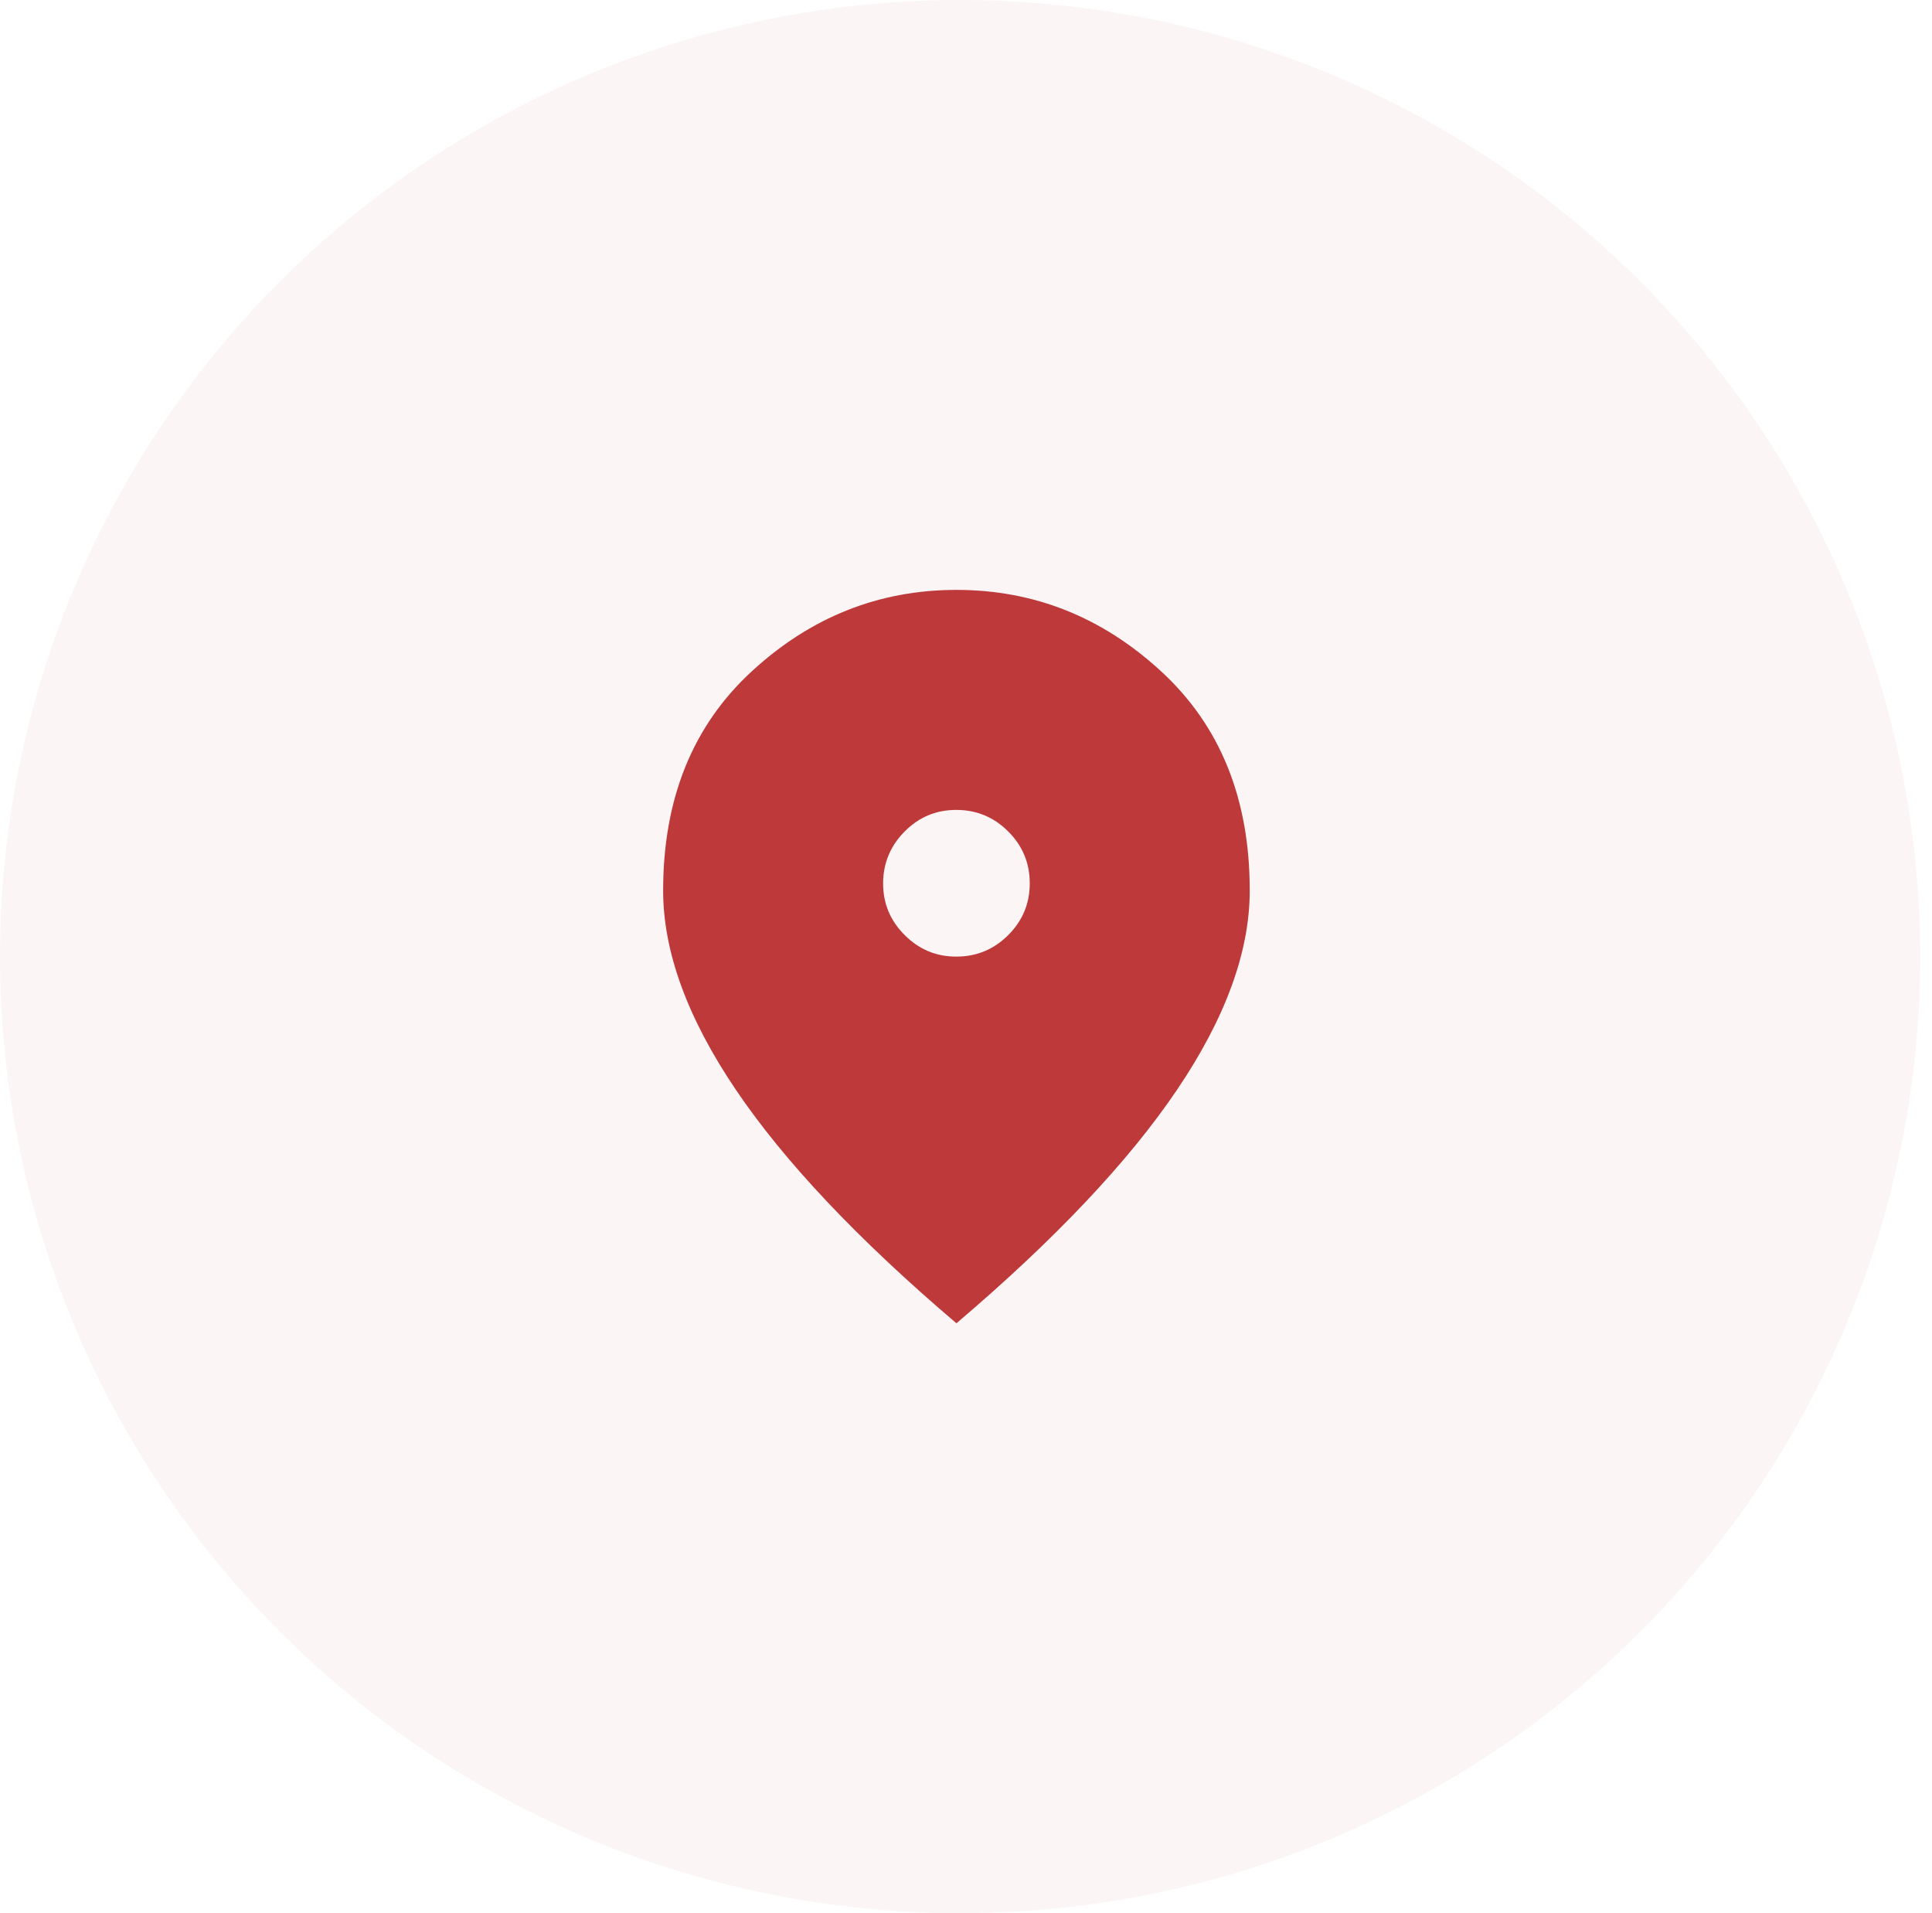
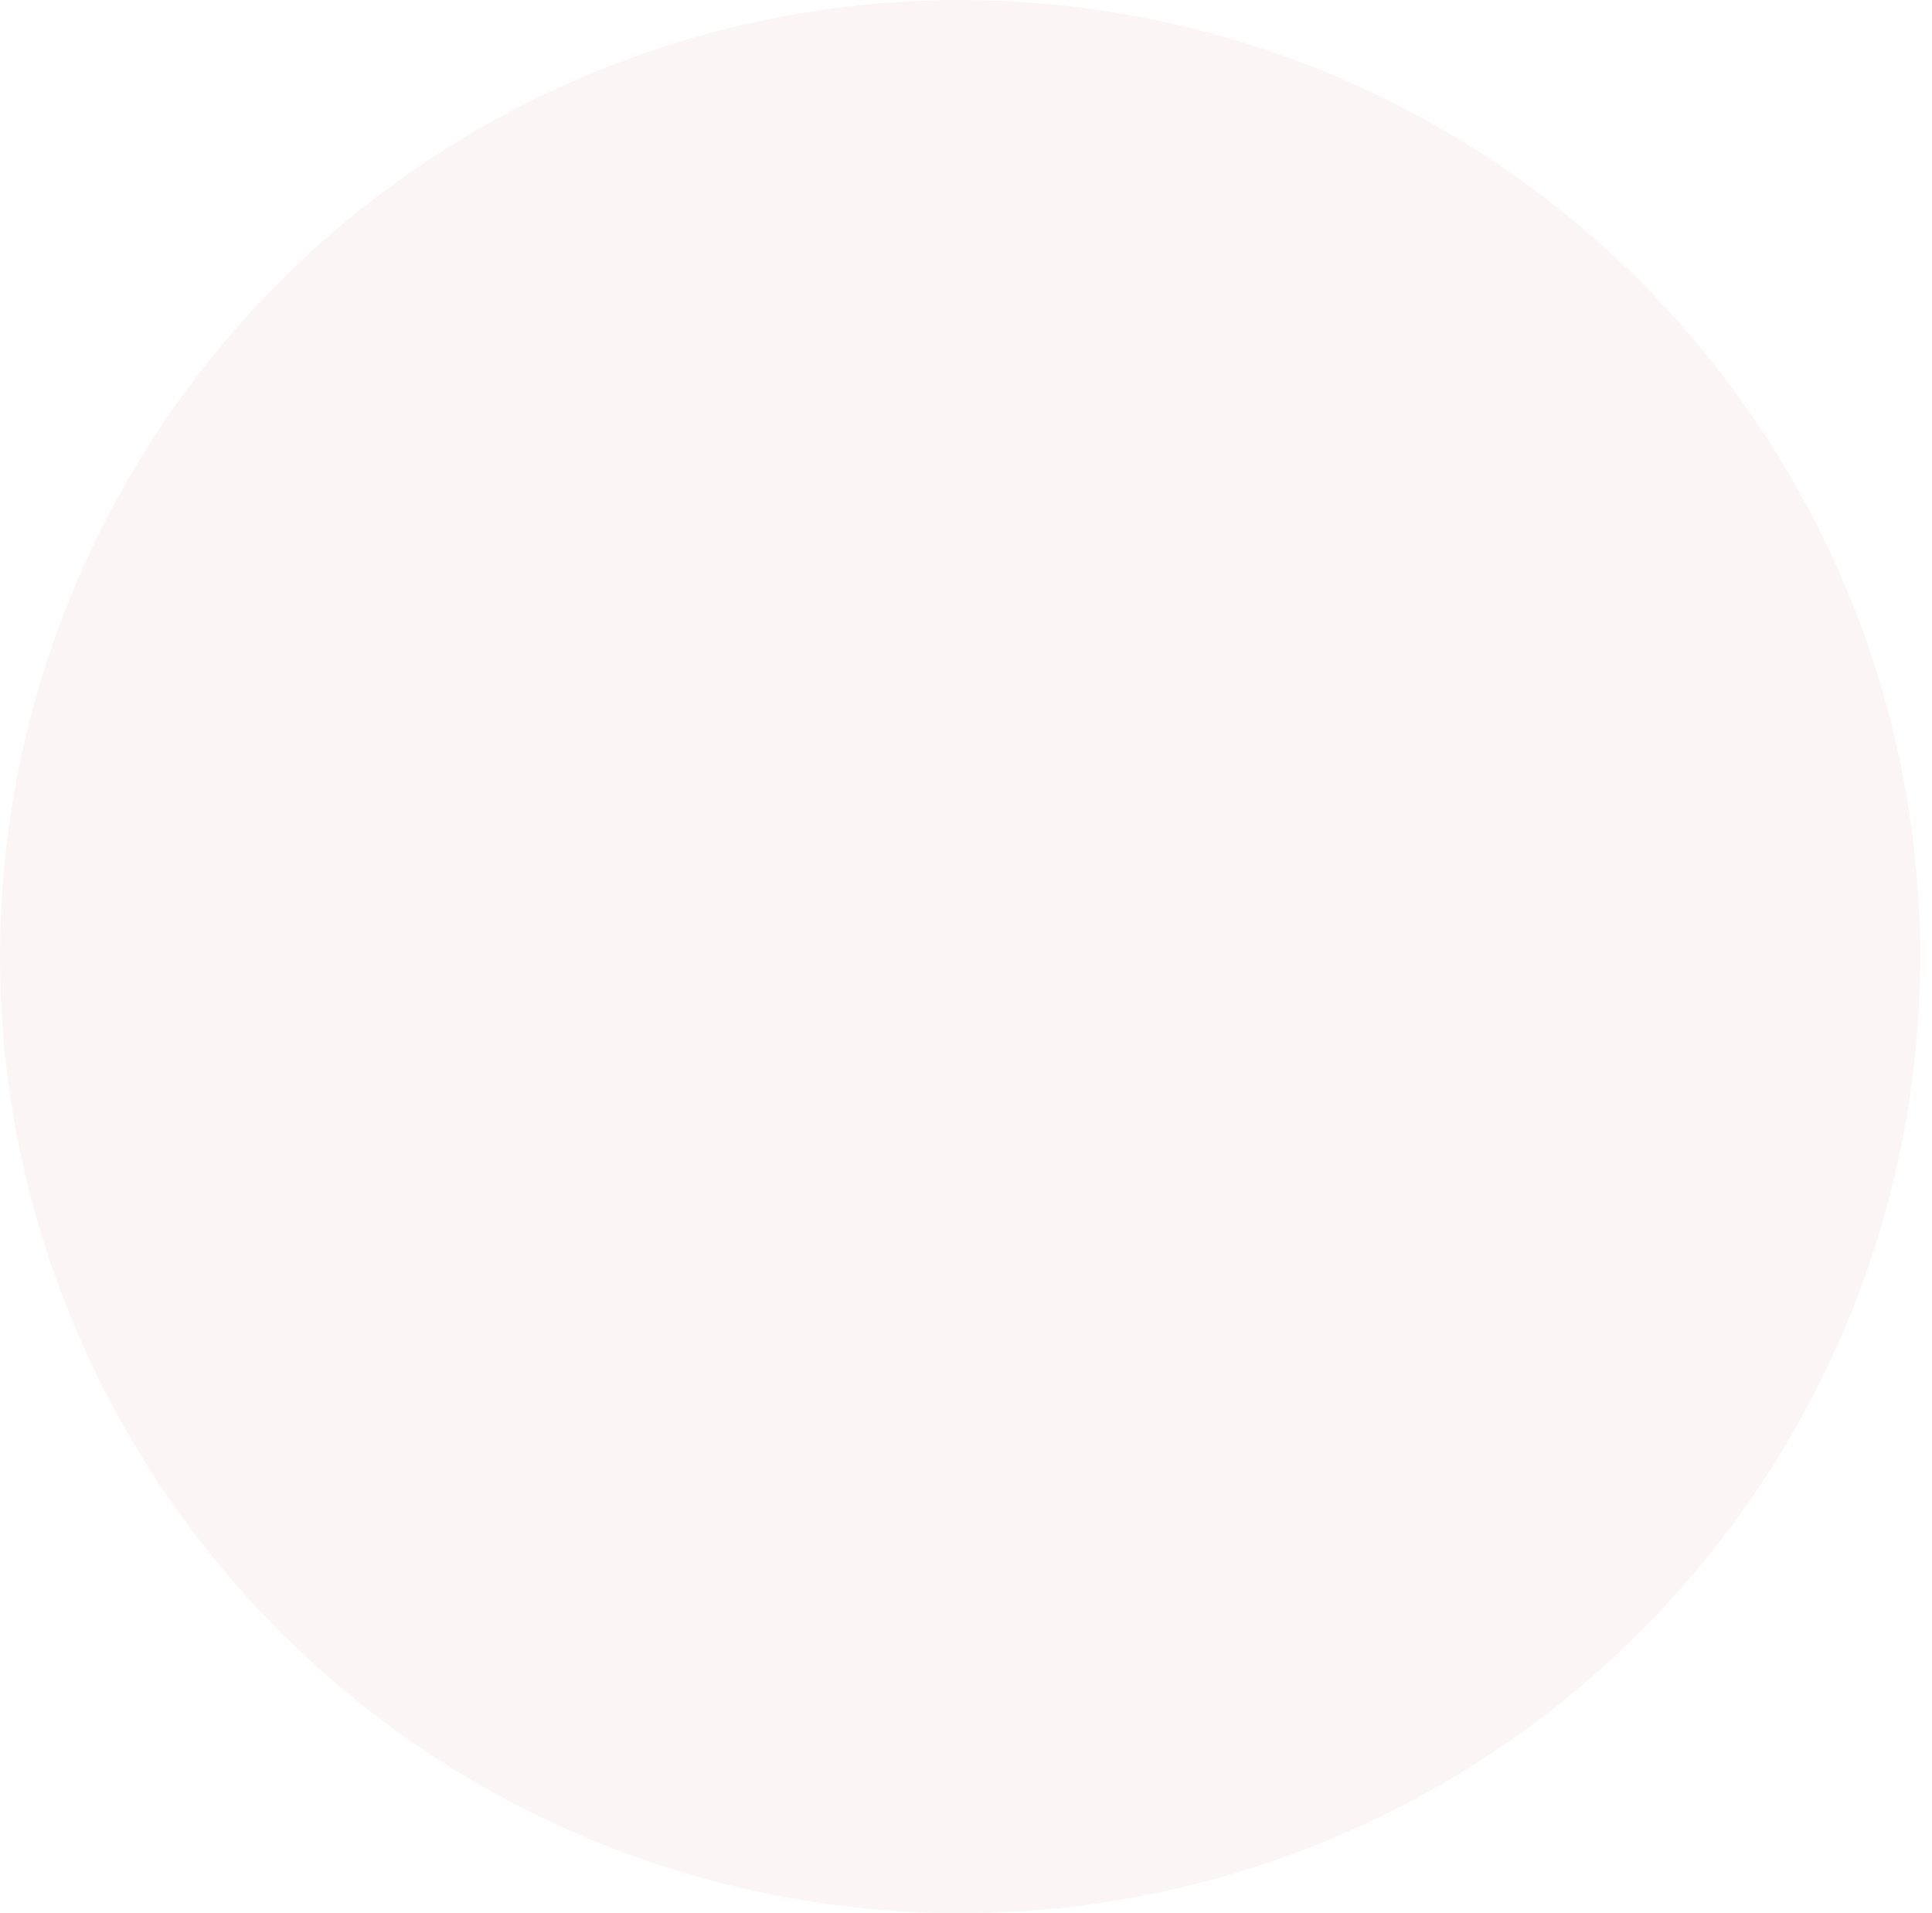
<svg xmlns="http://www.w3.org/2000/svg" width="101" height="100" viewBox="0 0 101 100" fill="none">
  <ellipse cx="50.191" cy="50" rx="50.191" ry="50" fill="#BE3939" fill-opacity="0.05" />
-   <path d="M50 50C51.054 50 51.957 49.625 52.708 48.875C53.459 48.125 53.835 47.222 53.833 46.167C53.832 45.111 53.457 44.209 52.708 43.46C51.959 42.712 51.057 42.336 50 42.333C48.943 42.331 48.041 42.706 47.294 43.46C46.546 44.214 46.17 45.116 46.167 46.167C46.163 47.217 46.538 48.12 47.294 48.875C48.049 49.63 48.951 50.005 50 50ZM50 69.167C44.857 64.79 41.016 60.726 38.477 56.973C35.938 53.22 34.668 49.746 34.667 46.55C34.667 41.758 36.208 37.941 39.291 35.098C42.375 32.255 45.944 30.833 50 30.833C54.056 30.833 57.626 32.255 60.71 35.098C63.795 37.941 65.336 41.758 65.333 46.55C65.333 49.745 64.064 53.219 61.525 56.973C58.986 60.727 55.144 64.792 50 69.167Z" fill="#BE3939" />
</svg>